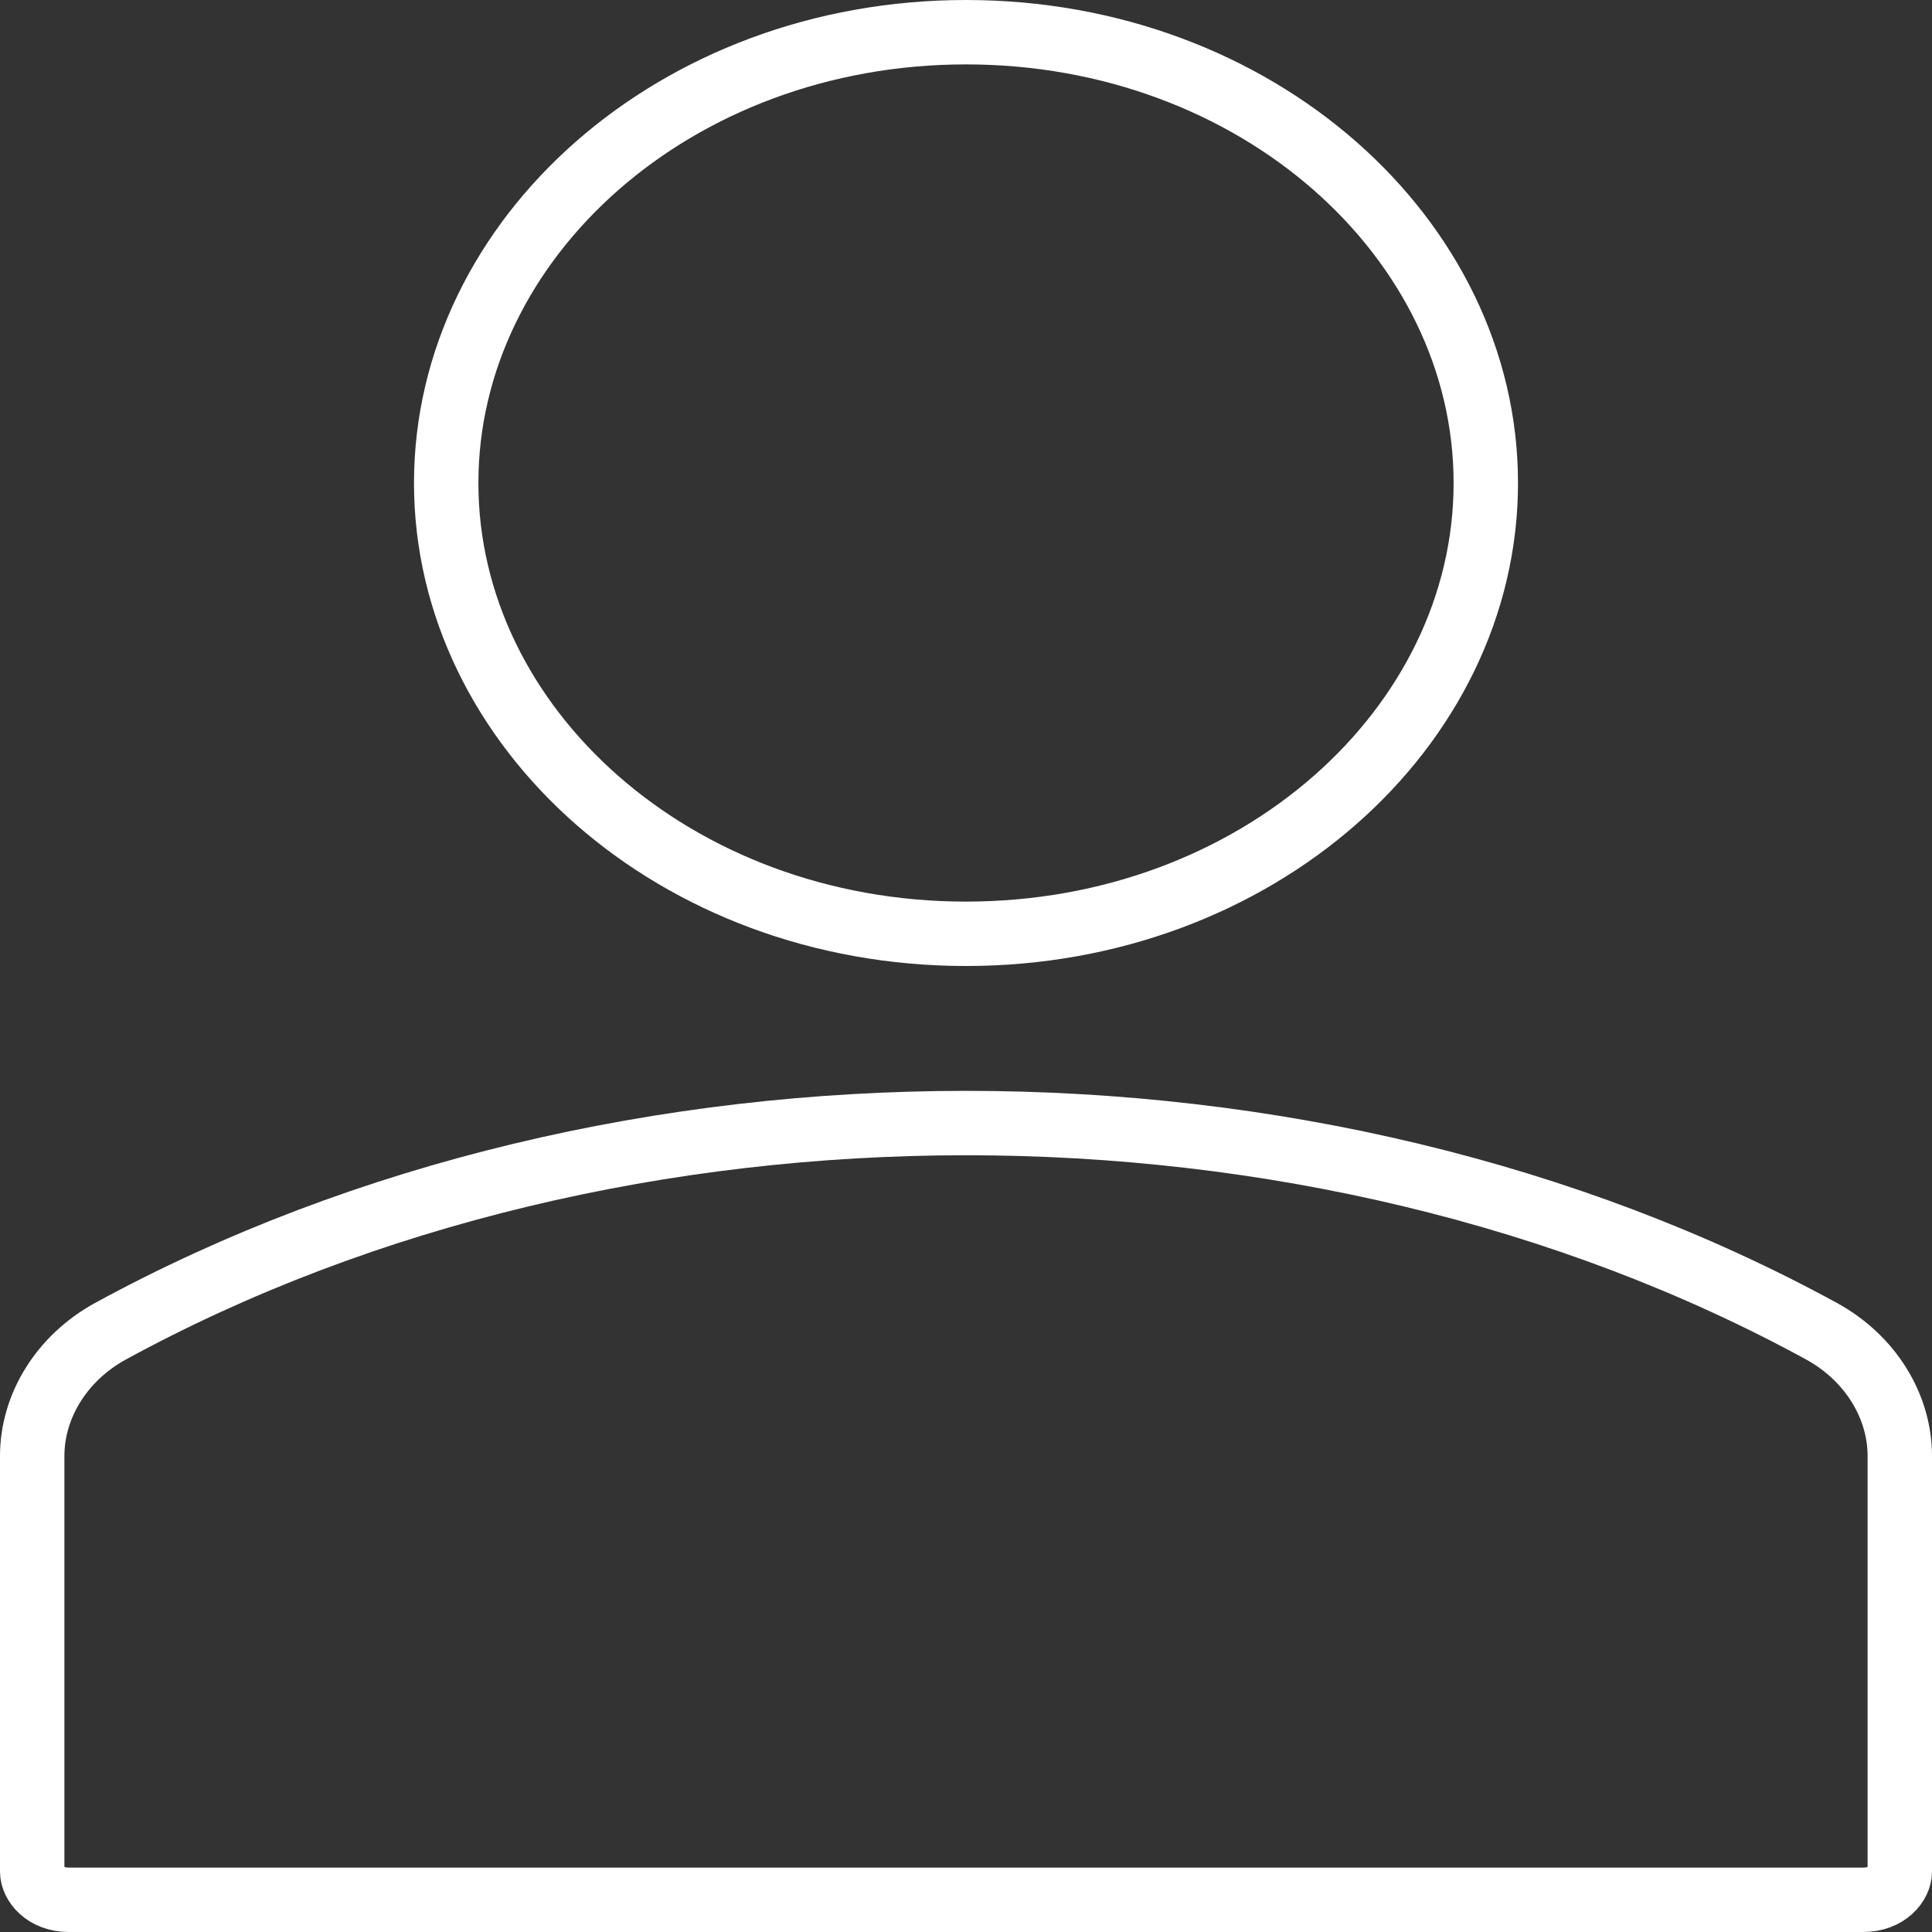
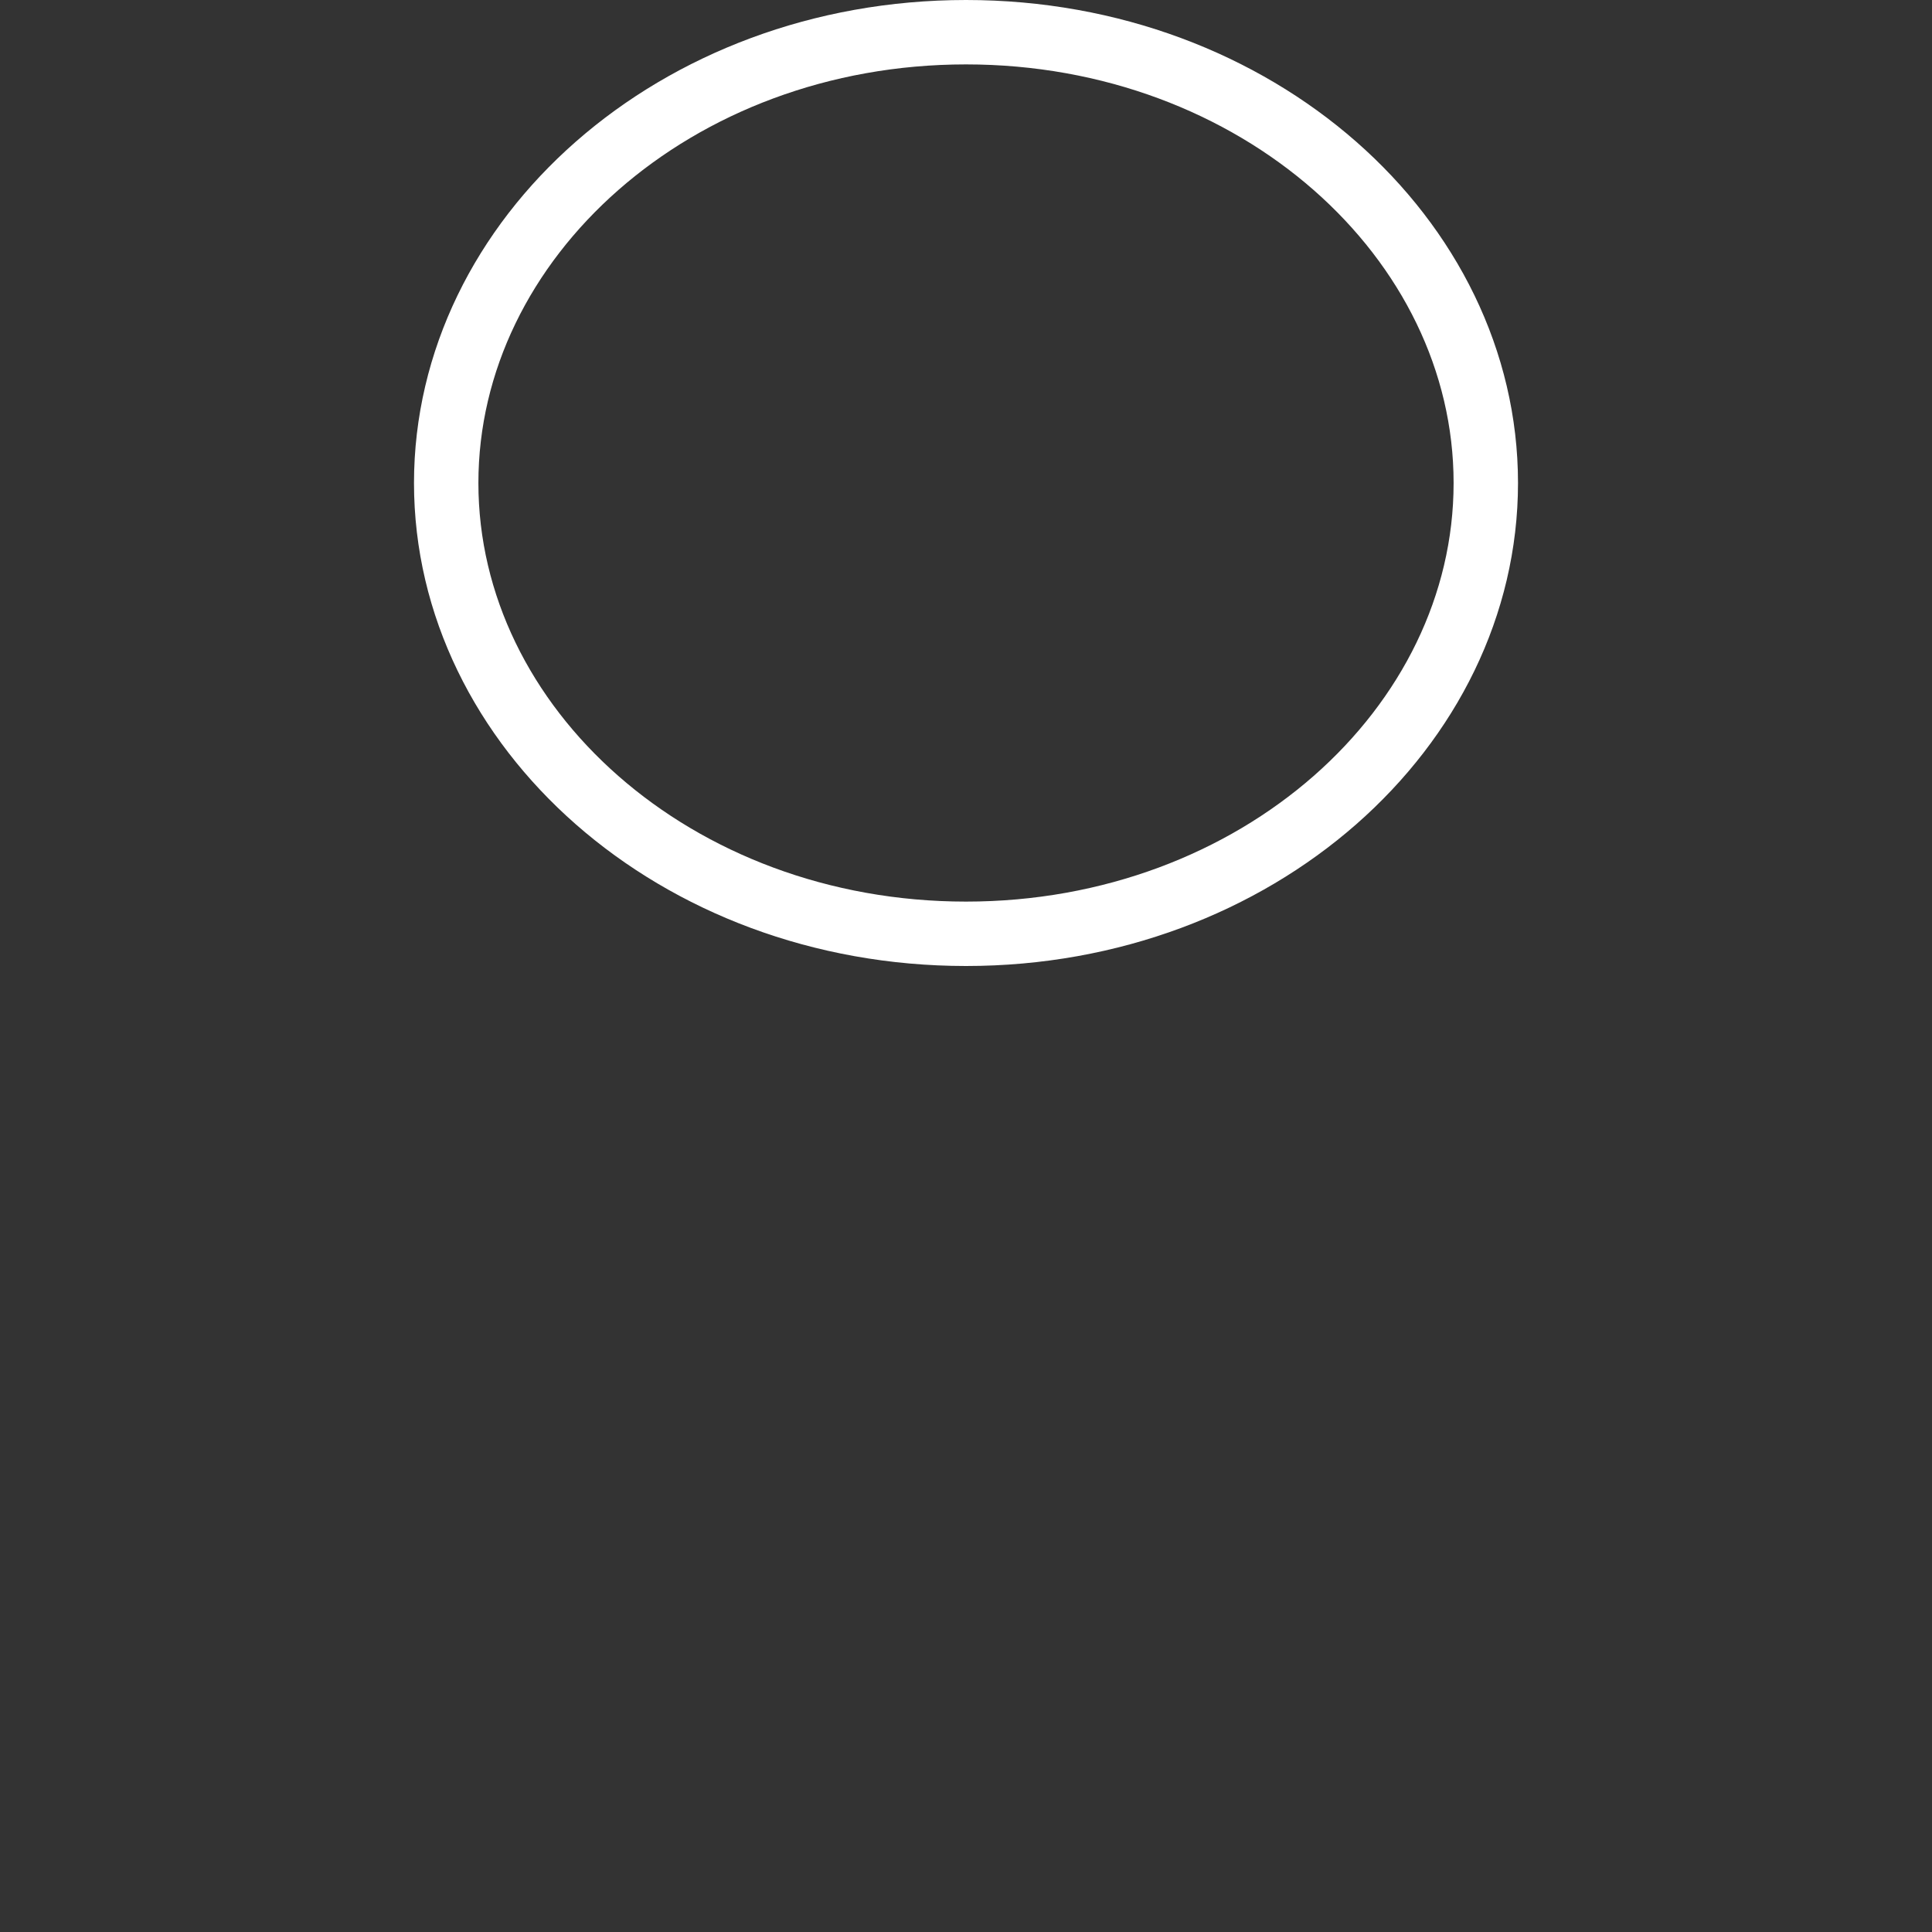
<svg xmlns="http://www.w3.org/2000/svg" width="60" height="60" viewBox="0 0 60 60" fill="none">
  <rect x="0" y="0" width="60" height="60" fill="#333333" stroke="none" />
  <path d="M30 29C20.97 29 13.857 22.597 13.857 15C13.857 7.403 20.97 1 30 1C39.029 1 46.143 7.403 46.143 15C46.143 22.598 39.029 29 30 29Z" stroke="white" stroke-width="2" />
-   <path d="M57.857 59H2.143C1.381 59 1 58.488 1 58.125V45.218C1 43.678 1.904 42.178 3.432 41.342C19.226 32.722 40.788 32.724 56.565 41.34C58.096 42.178 59 43.678 59 45.218V58.125C59 58.488 58.619 59 57.857 59Z" stroke="white" stroke-width="2" />
</svg>